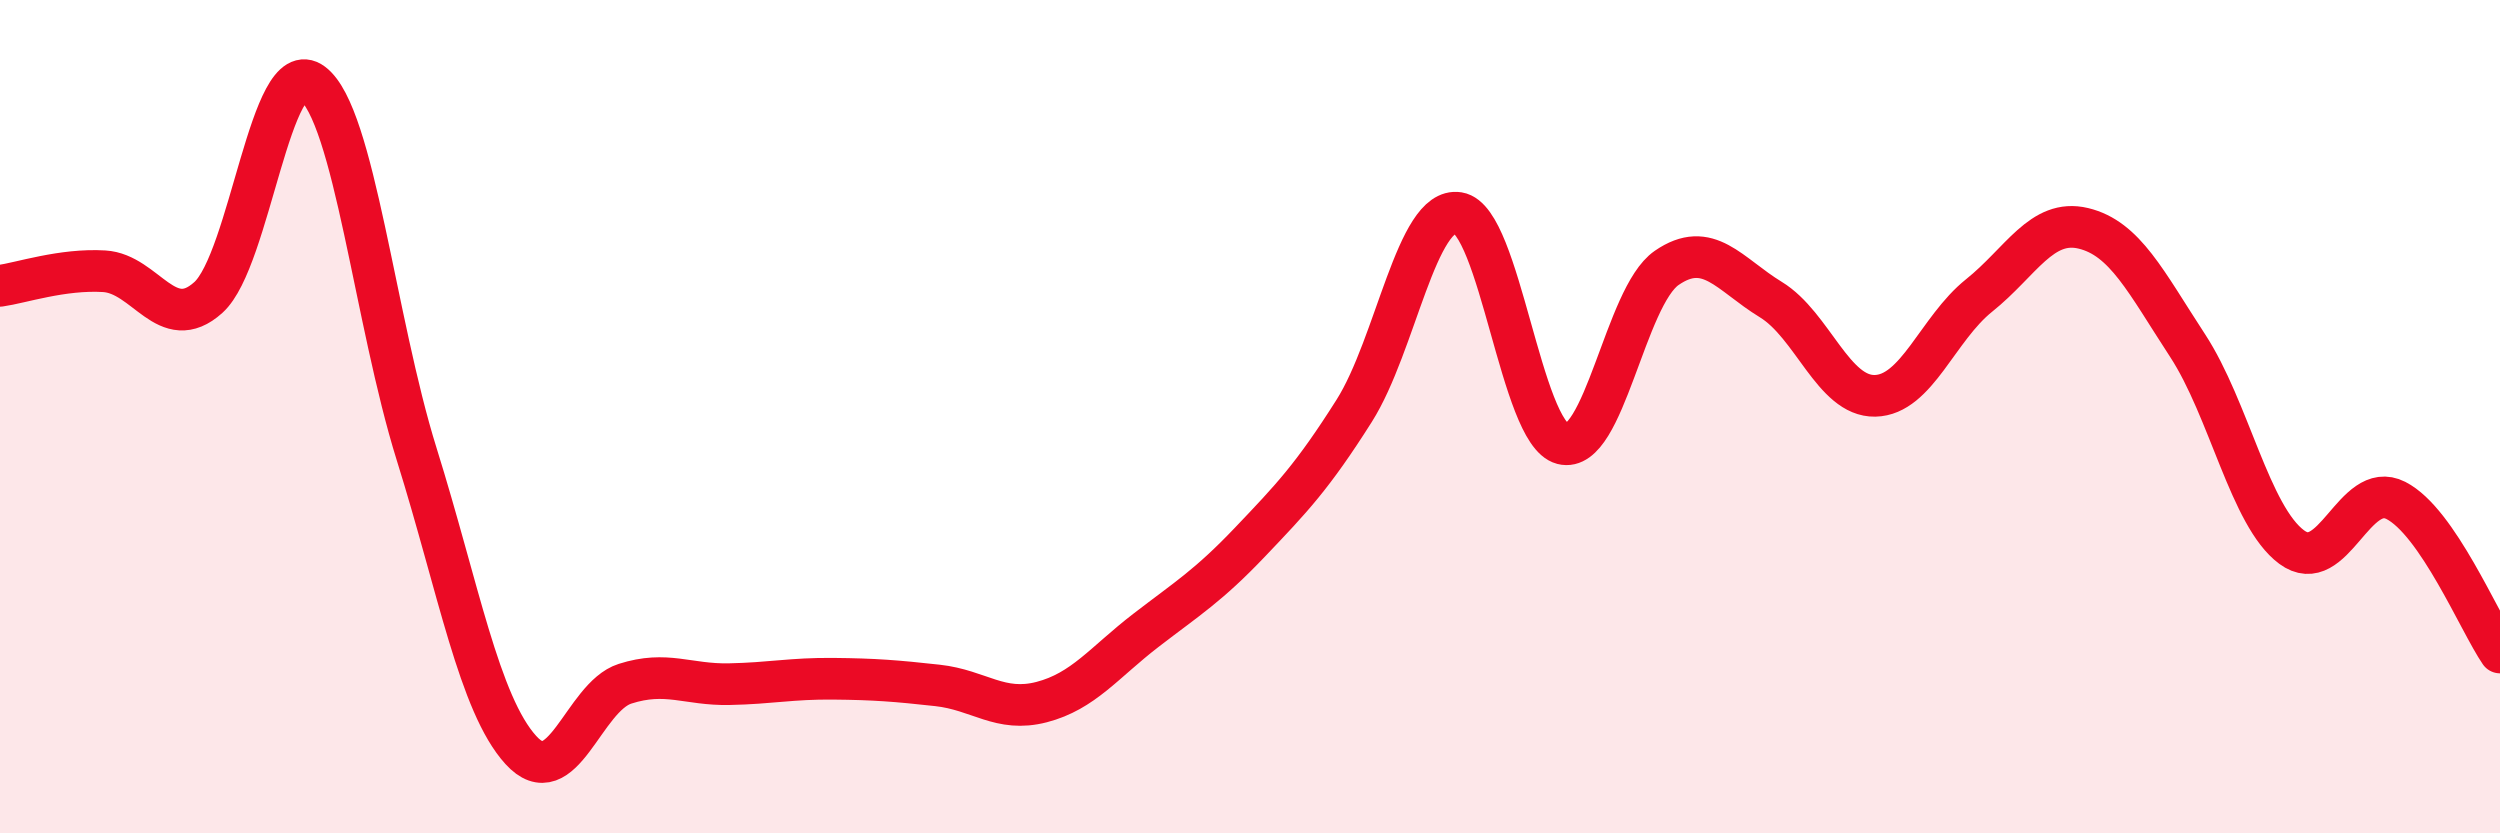
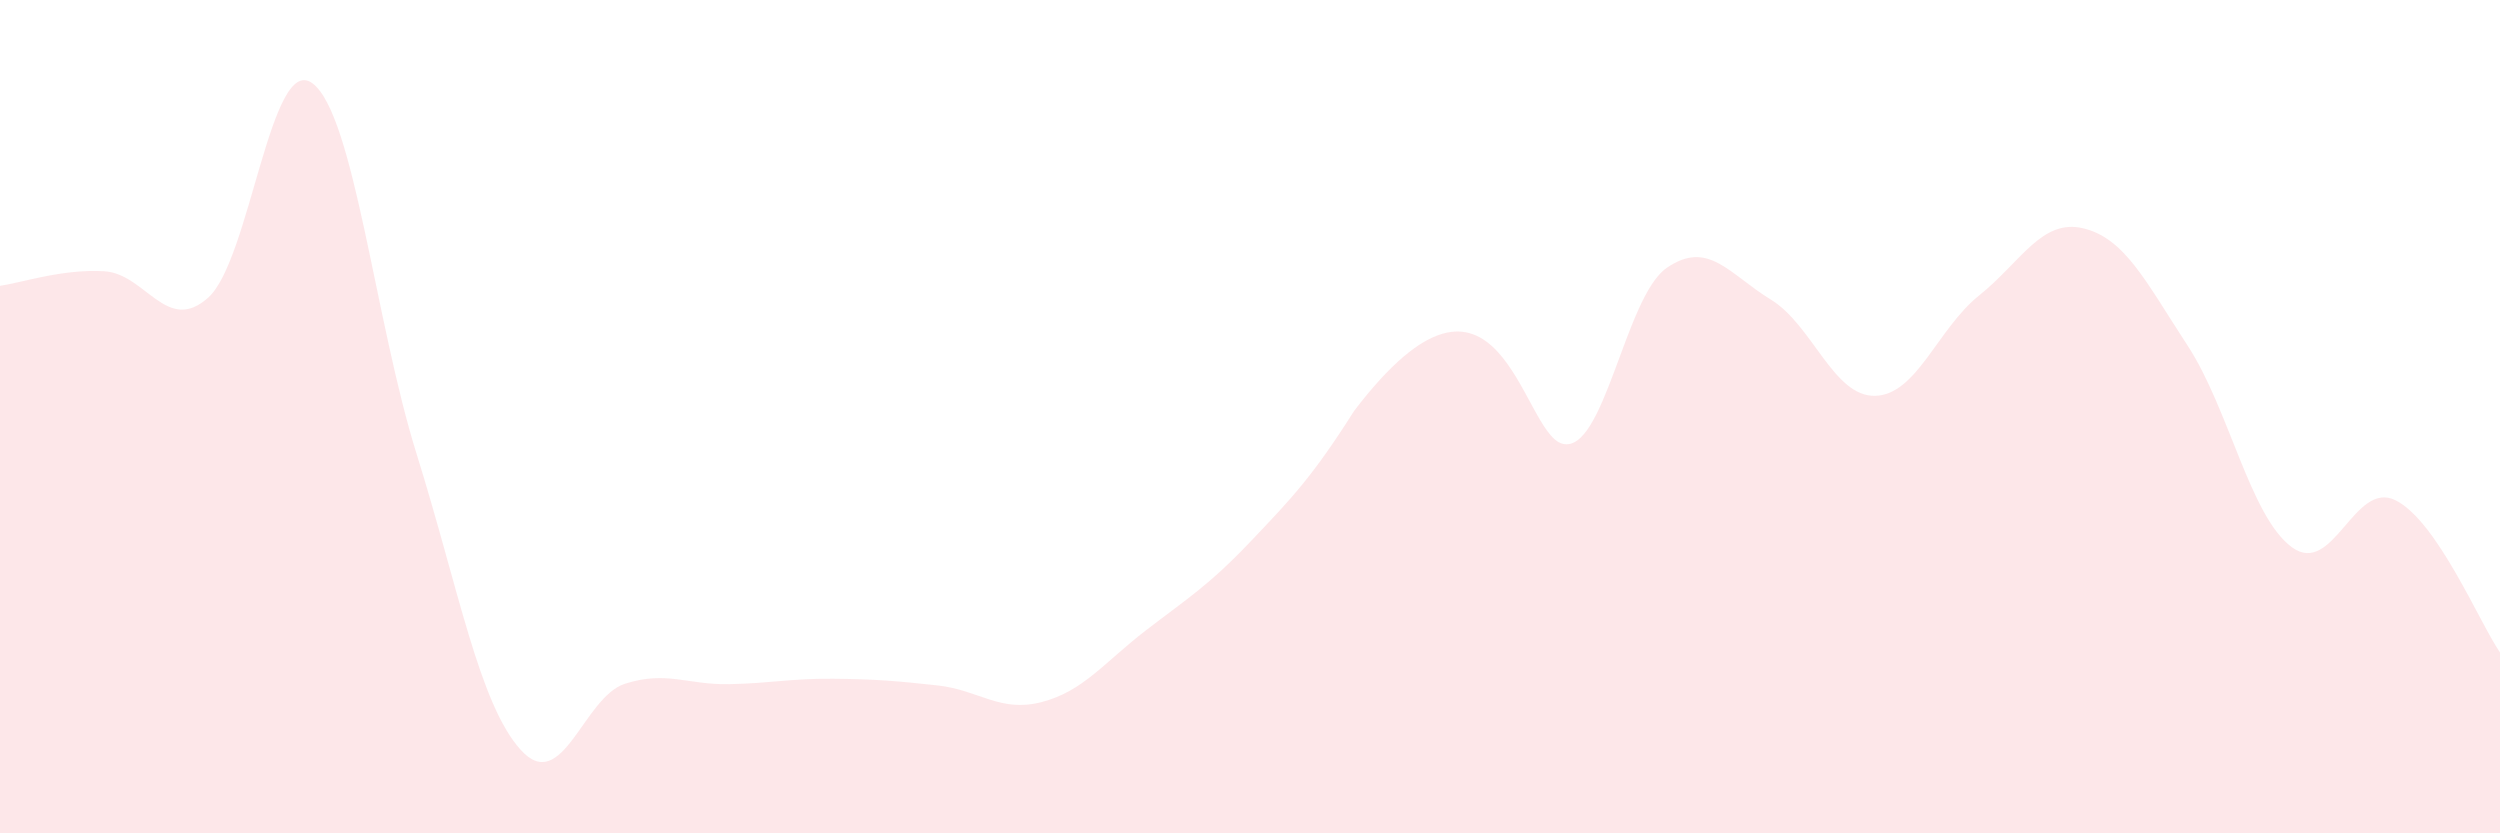
<svg xmlns="http://www.w3.org/2000/svg" width="60" height="20" viewBox="0 0 60 20">
-   <path d="M 0,6.86 C 0.5,6.79 1.5,6.45 2.5,6.51 C 3.5,6.57 4,8.04 5,7.14 C 6,6.24 6.5,1.25 7.5,2 C 8.5,2.75 9,7.7 10,10.9 C 11,14.1 11.5,16.9 12.5,18 C 13.5,19.1 14,16.73 15,16.41 C 16,16.09 16.5,16.44 17.5,16.42 C 18.5,16.4 19,16.28 20,16.29 C 21,16.3 21.5,16.34 22.5,16.45 C 23.5,16.56 24,17.11 25,16.85 C 26,16.59 26.5,15.9 27.5,15.13 C 28.5,14.36 29,14.06 30,13.01 C 31,11.96 31.5,11.44 32.5,9.86 C 33.5,8.28 34,4.95 35,5.11 C 36,5.27 36.5,10.39 37.5,10.65 C 38.5,10.91 39,7.12 40,6.43 C 41,5.74 41.5,6.58 42.5,7.19 C 43.5,7.8 44,9.52 45,9.5 C 46,9.48 46.5,7.89 47.5,7.09 C 48.5,6.29 49,5.24 50,5.48 C 51,5.72 51.5,6.76 52.5,8.29 C 53.5,9.82 54,12.39 55,13.13 C 56,13.87 56.5,11.5 57.5,12.01 C 58.5,12.52 59.5,14.93 60,15.66L60 20L0 20Z" fill="#EB0A25" opacity="0.1" stroke-linecap="round" stroke-linejoin="round" />
-   <path d="M 0,6.86 C 0.5,6.79 1.5,6.45 2.5,6.51 C 3.5,6.57 4,8.04 5,7.14 C 6,6.24 6.5,1.25 7.5,2 C 8.5,2.75 9,7.7 10,10.9 C 11,14.1 11.5,16.9 12.5,18 C 13.5,19.1 14,16.73 15,16.41 C 16,16.09 16.5,16.44 17.5,16.42 C 18.5,16.4 19,16.28 20,16.29 C 21,16.3 21.5,16.34 22.5,16.45 C 23.5,16.56 24,17.11 25,16.85 C 26,16.59 26.5,15.9 27.5,15.13 C 28.5,14.36 29,14.06 30,13.01 C 31,11.96 31.5,11.44 32.5,9.86 C 33.5,8.28 34,4.95 35,5.11 C 36,5.27 36.5,10.39 37.5,10.65 C 38.5,10.91 39,7.12 40,6.43 C 41,5.74 41.5,6.58 42.5,7.19 C 43.5,7.8 44,9.52 45,9.5 C 46,9.48 46.5,7.89 47.5,7.09 C 48.5,6.29 49,5.24 50,5.48 C 51,5.72 51.5,6.76 52.5,8.29 C 53.5,9.82 54,12.39 55,13.13 C 56,13.87 56.5,11.5 57.5,12.01 C 58.5,12.52 59.5,14.93 60,15.66" stroke="#EB0A25" stroke-width="1" fill="none" stroke-linecap="round" stroke-linejoin="round" />
+   <path d="M 0,6.86 C 0.5,6.79 1.5,6.45 2.5,6.51 C 3.5,6.57 4,8.04 5,7.14 C 6,6.24 6.5,1.25 7.5,2 C 8.5,2.75 9,7.7 10,10.9 C 11,14.1 11.5,16.9 12.5,18 C 13.5,19.1 14,16.73 15,16.41 C 16,16.09 16.5,16.44 17.5,16.42 C 18.5,16.4 19,16.28 20,16.29 C 21,16.3 21.5,16.34 22.5,16.45 C 23.5,16.56 24,17.11 25,16.85 C 26,16.59 26.5,15.9 27.5,15.13 C 28.5,14.36 29,14.06 30,13.01 C 31,11.96 31.5,11.44 32.5,9.86 C 36,5.27 36.5,10.39 37.5,10.65 C 38.5,10.91 39,7.12 40,6.43 C 41,5.74 41.5,6.58 42.5,7.19 C 43.5,7.8 44,9.52 45,9.5 C 46,9.48 46.5,7.89 47.5,7.09 C 48.5,6.29 49,5.24 50,5.48 C 51,5.72 51.5,6.76 52.5,8.29 C 53.5,9.82 54,12.39 55,13.13 C 56,13.87 56.5,11.5 57.5,12.01 C 58.5,12.52 59.5,14.93 60,15.66L60 20L0 20Z" fill="#EB0A25" opacity="0.1" stroke-linecap="round" stroke-linejoin="round" />
</svg>